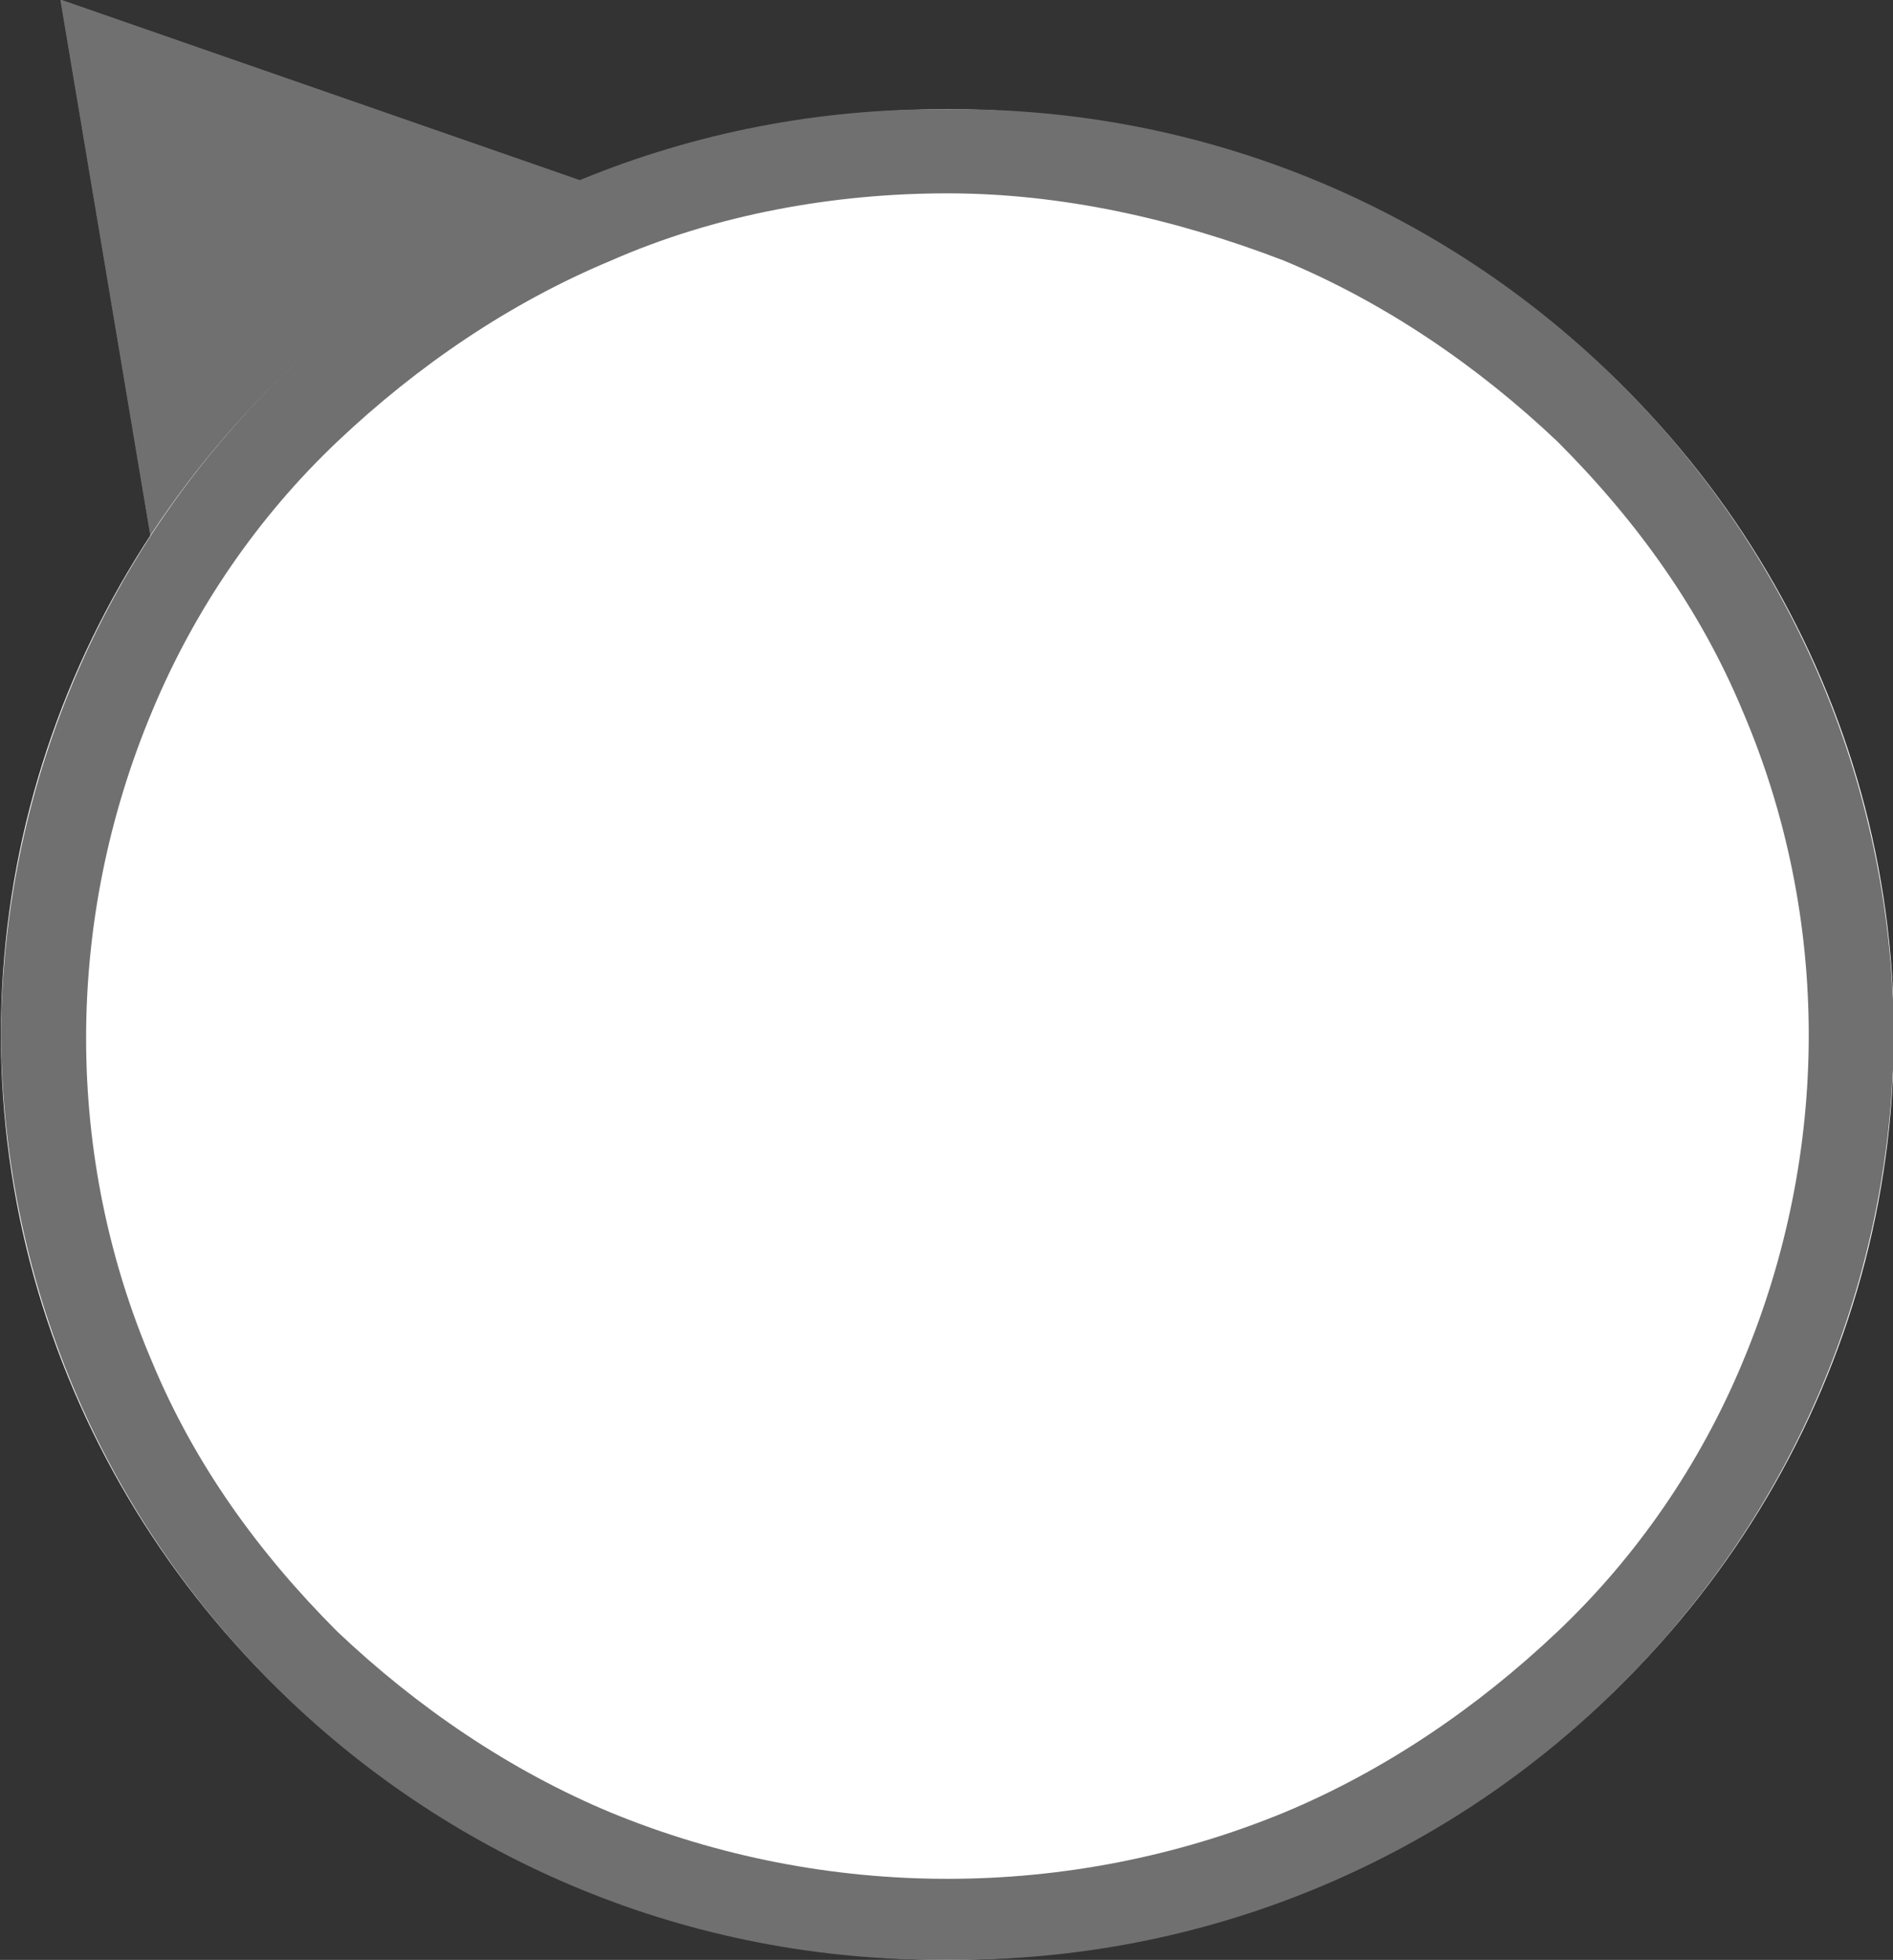
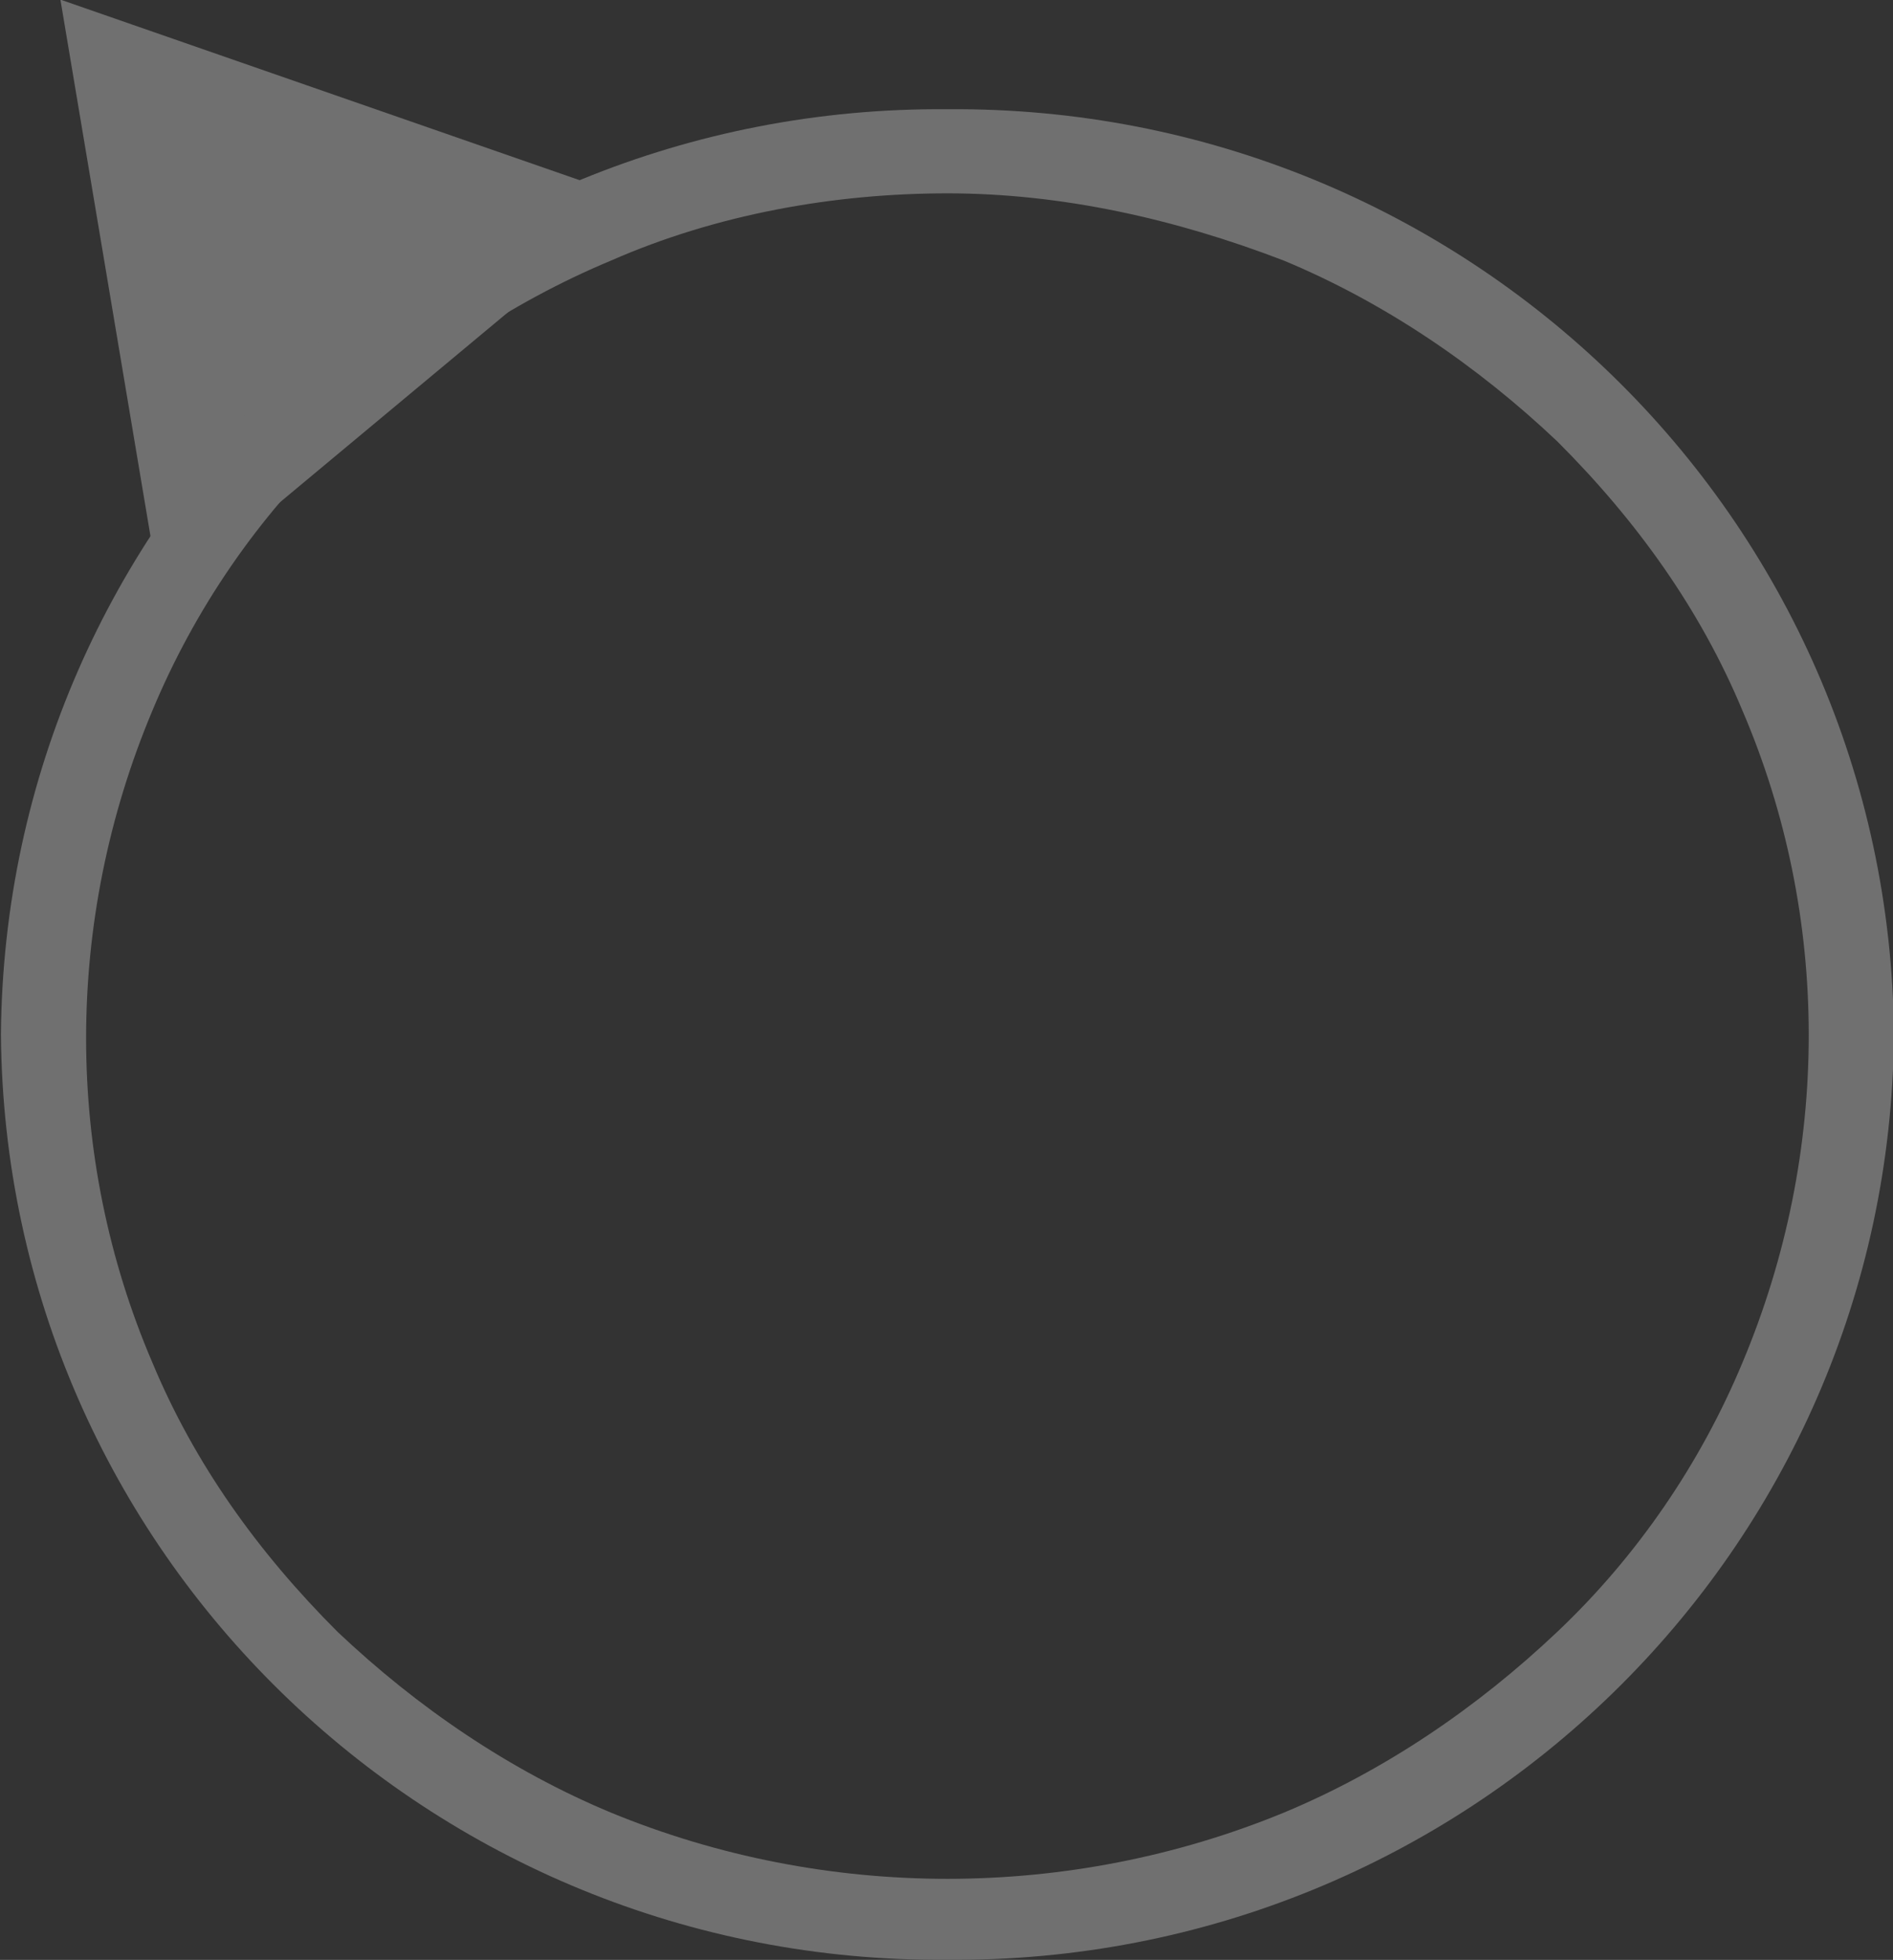
<svg xmlns="http://www.w3.org/2000/svg" version="1.1" id="レイヤー_1" x="0px" y="0px" viewBox="0 0 45 46.6" style="enable-background:new 0 0 45 46.6;" xml:space="preserve" width="45px" height="46.6px">
  <rect x="0" y="0" width="45" height="46.6" fill="#333333" stroke="none" />
  <style type="text/css">
	.st0{fill:#707070;}
	.st1{fill:#FFFFFF;}
</style>
  <g transform="translate(-320.864 -662.609)">
    <path class="st0" d="M322.3,662.6l13.8,4.8l-11.4,9.5L322.3,662.6z" />
-     <path class="st0" d="M323.6,664.1l1.8,11l8.7-7.3L323.6,664.1 M322.3,662.6l13.8,4.8l-11.4,9.5L322.3,662.6z" />
    <g transform="translate(325.586 669.906)">
-       <ellipse class="st1" cx="17.8" cy="17.3" rx="22.5" ry="22" />
      <path class="st0" d="M17.8-2.7c-2.7,0-5.5,0.5-8,1.6c-2.4,1-4.6,2.5-6.5,4.3s-3.4,4-4.4,6.4c-2.1,5-2.1,10.6,0,15.5    c1,2.4,2.5,4.5,4.4,6.4c1.9,1.8,4.1,3.3,6.5,4.3c5.1,2.1,10.9,2.1,16,0c2.4-1,4.6-2.5,6.5-4.3c1.9-1.8,3.4-4,4.4-6.4    c2.1-5,2.1-10.6,0-15.5c-1-2.4-2.5-4.5-4.4-6.4c-1.9-1.8-4.1-3.3-6.5-4.3C23.2-2.1,20.5-2.7,17.8-2.7 M17.8-4.7    c12.3-0.1,22.4,9.7,22.5,22c-0.1,12.3-10.2,22.1-22.5,22c-12.3,0.1-22.4-9.7-22.5-22C-4.6,5,5.5-4.8,17.8-4.7z" />
    </g>
  </g>
</svg>